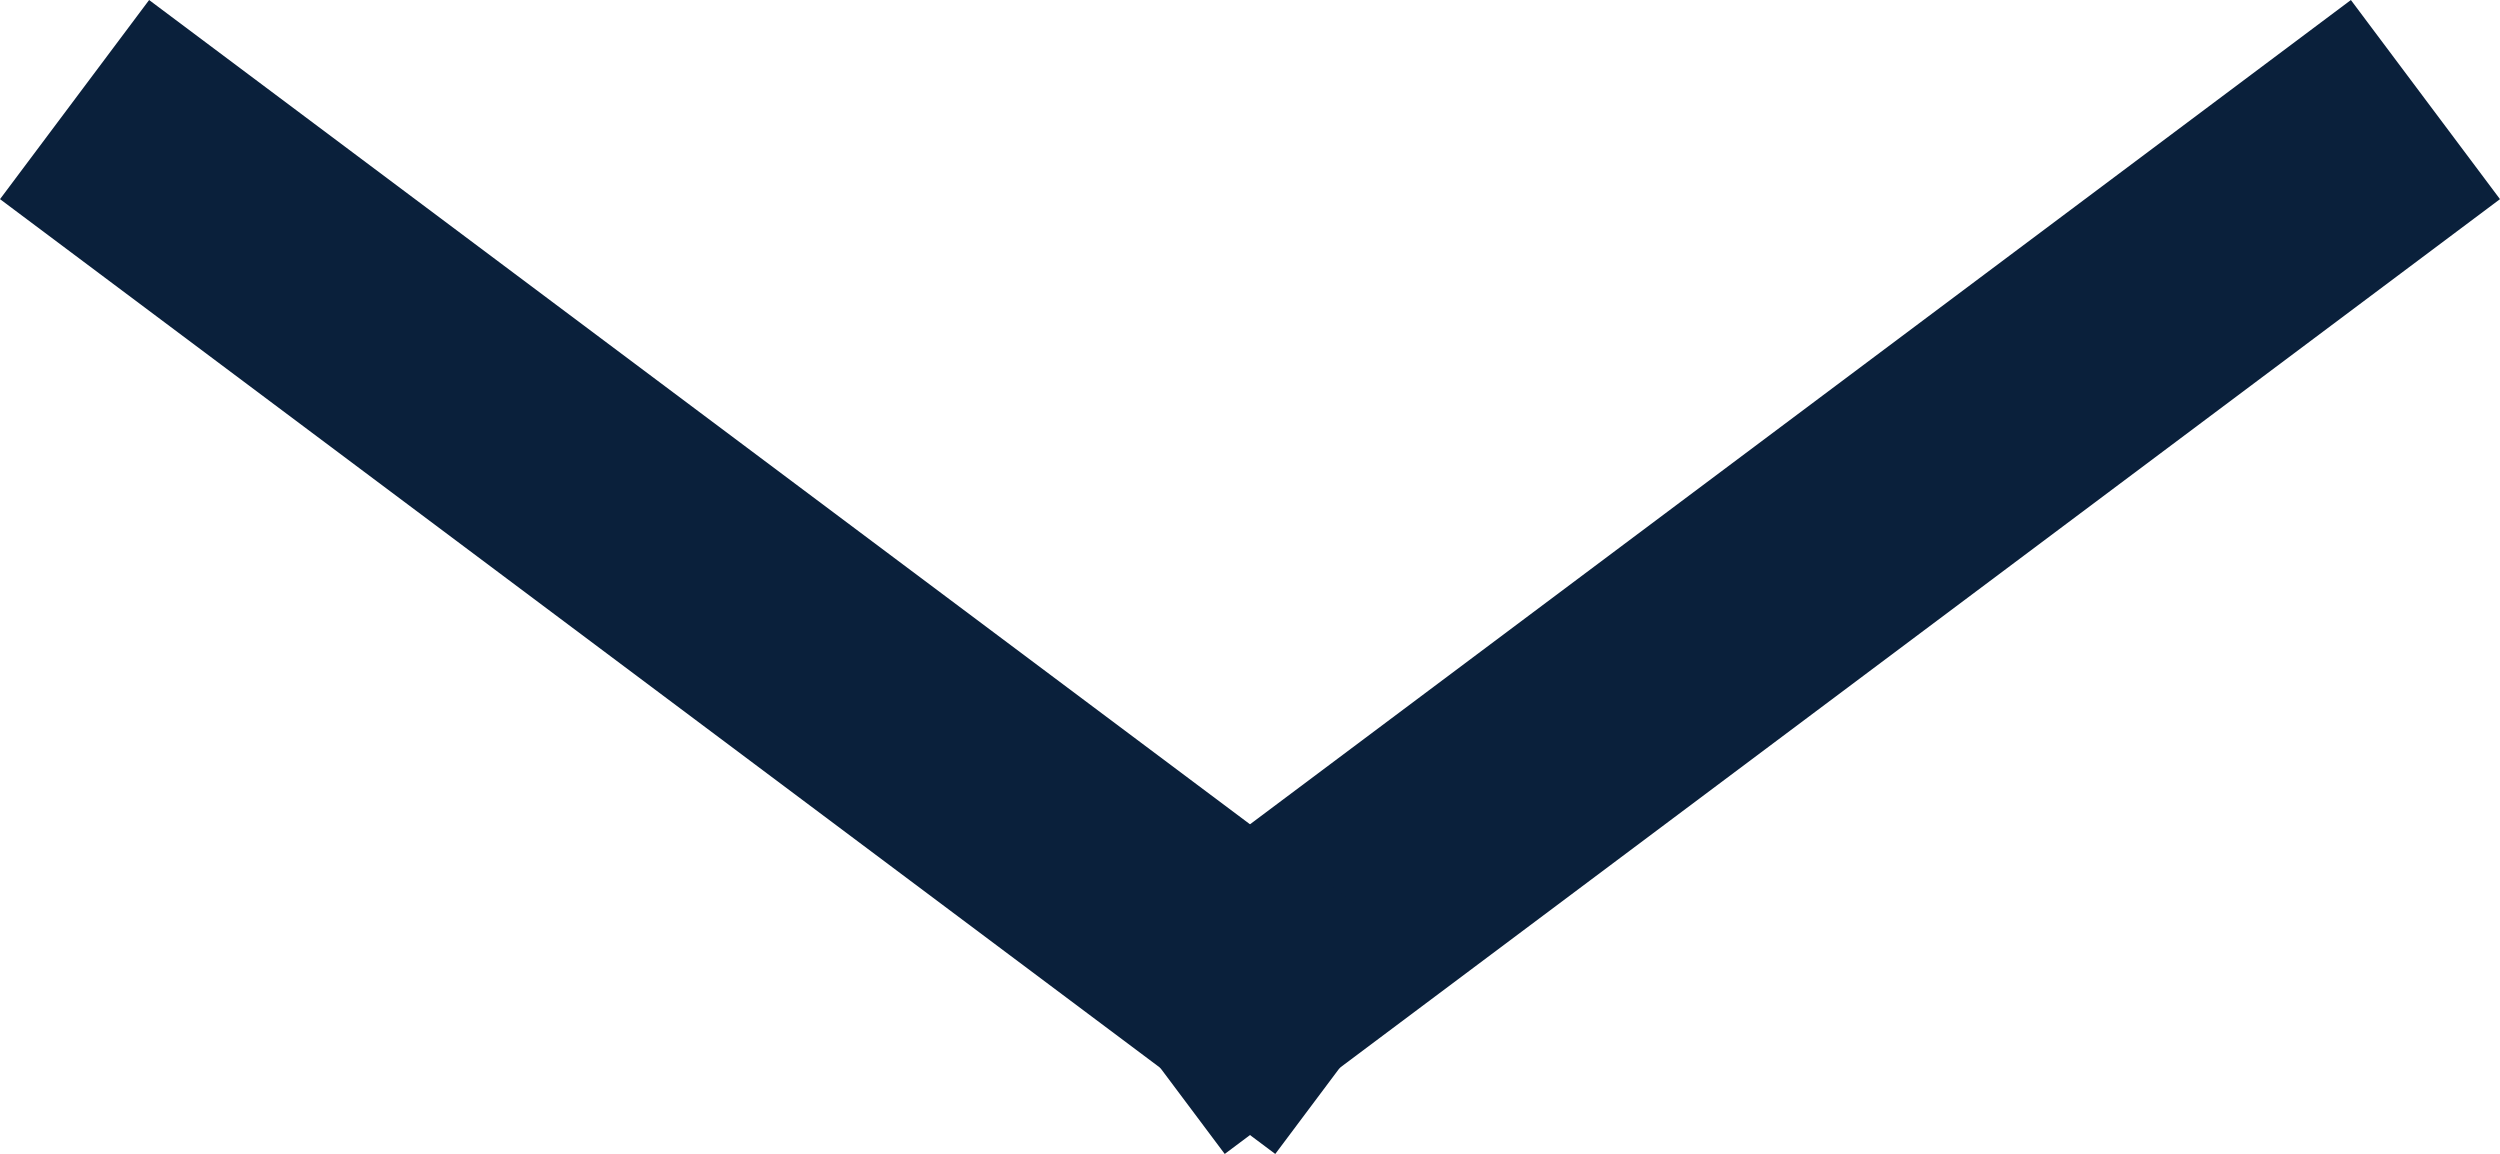
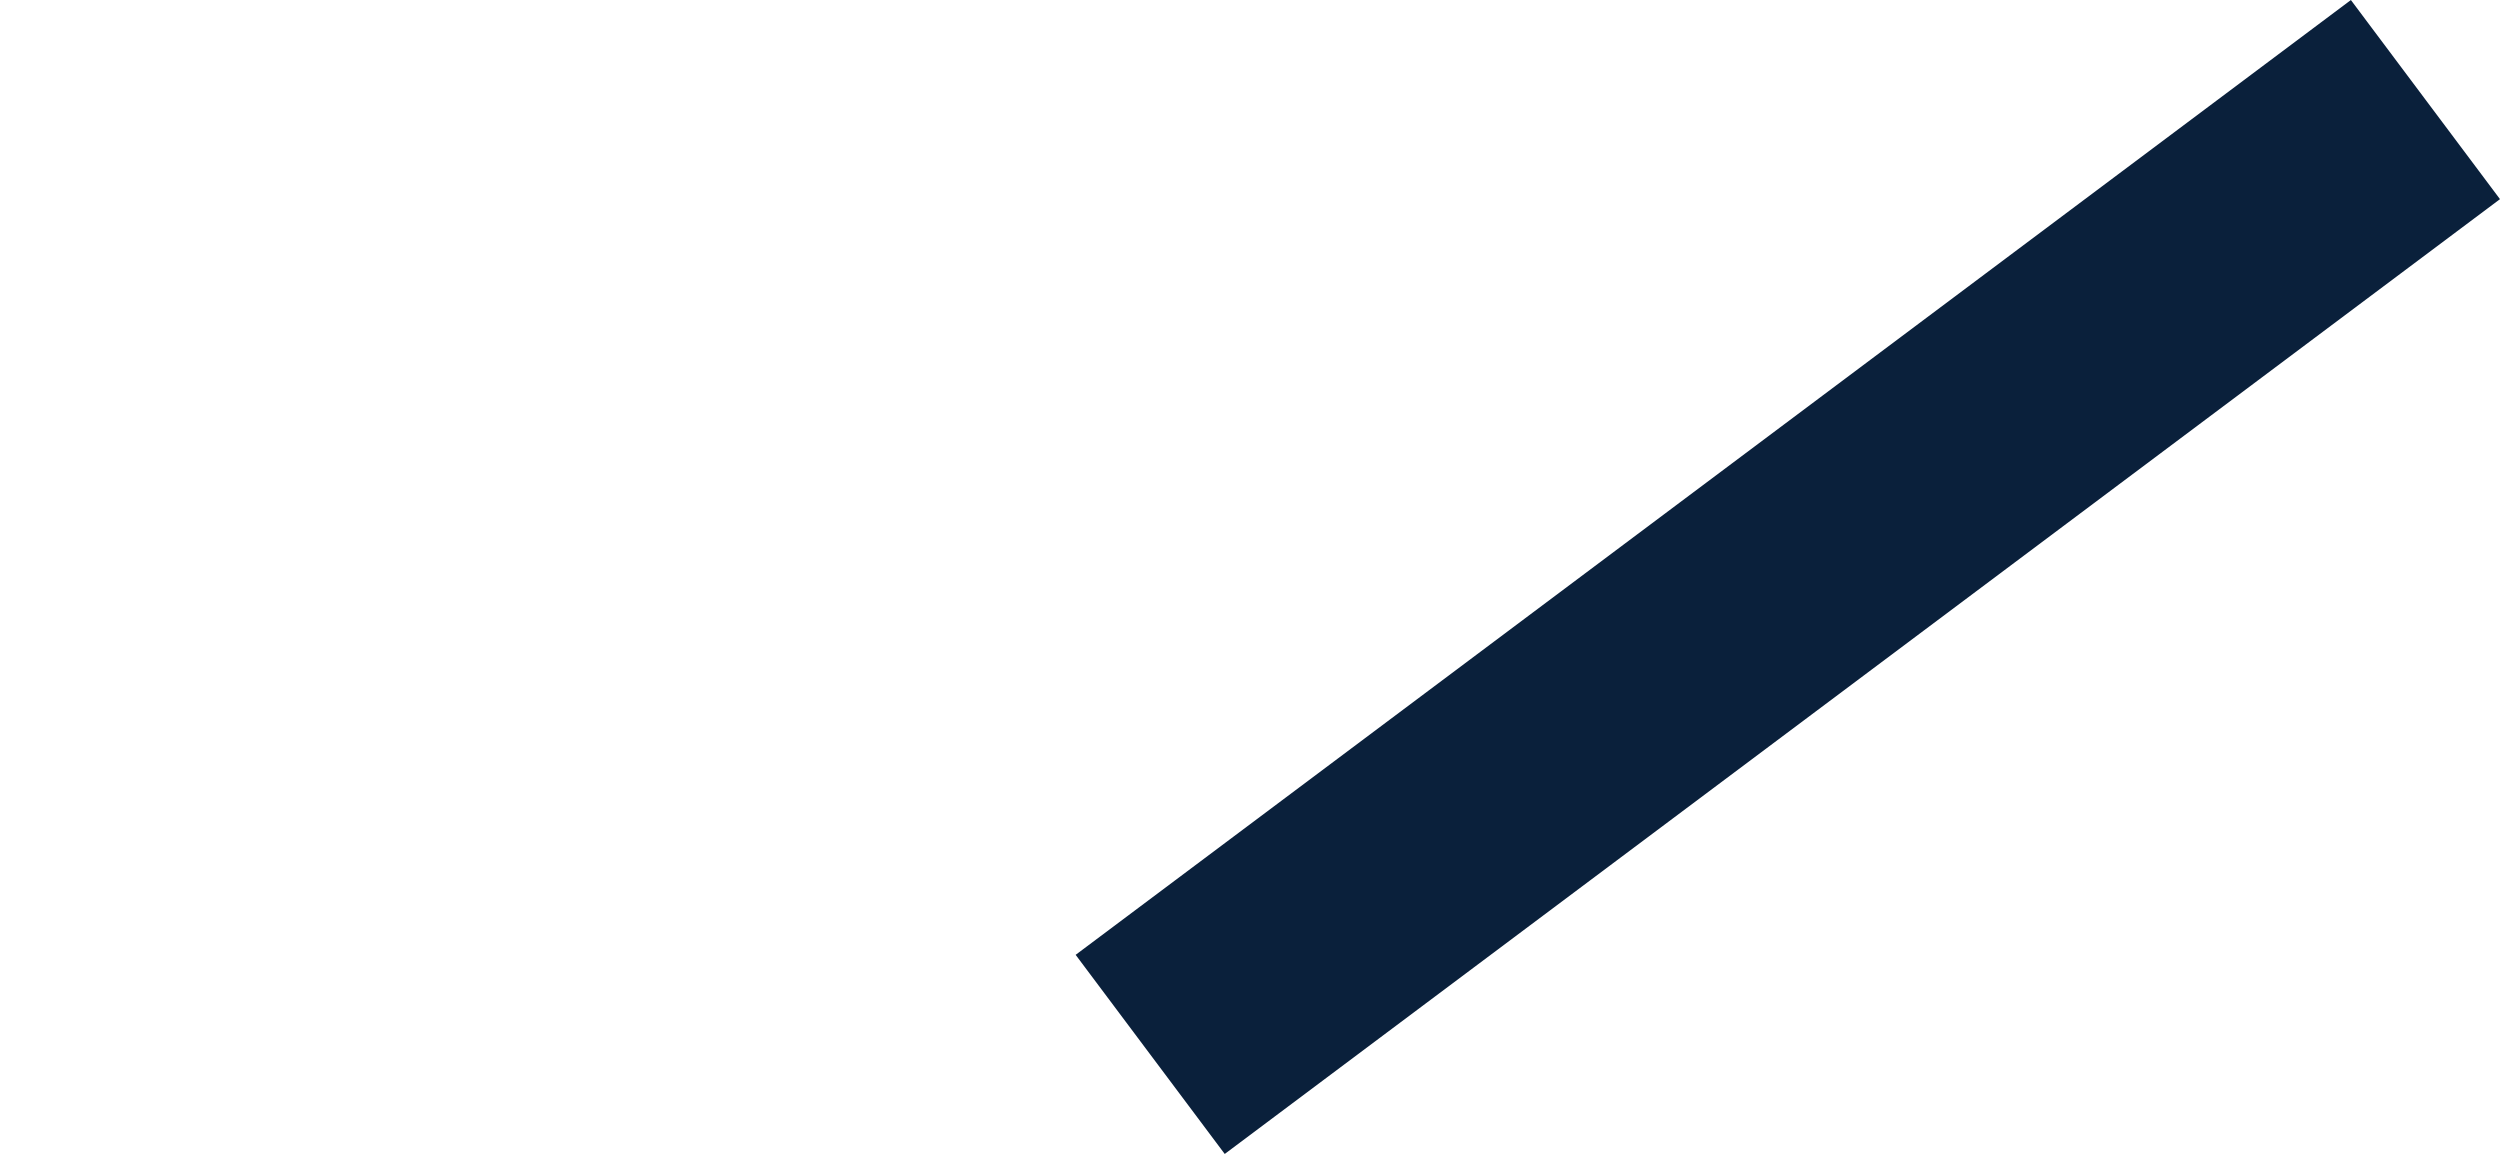
<svg xmlns="http://www.w3.org/2000/svg" width="20.1" height="9.277" viewBox="0 0 20.1 9.277">
  <g id="グループ_19" data-name="グループ 19" transform="translate(445.2 -310.1) rotate(90)">
    <line id="線_3" data-name="線 3" x2="6.478" y2="8.652" transform="translate(311.5 426.5)" fill="none" stroke="#0a203b" stroke-linecap="square" stroke-width="2" />
-     <line id="線_4" data-name="線 4" y1="8.652" x2="6.478" transform="translate(311.5 435.148)" fill="none" stroke="#0a203b" stroke-linecap="square" stroke-width="2" />
  </g>
</svg>